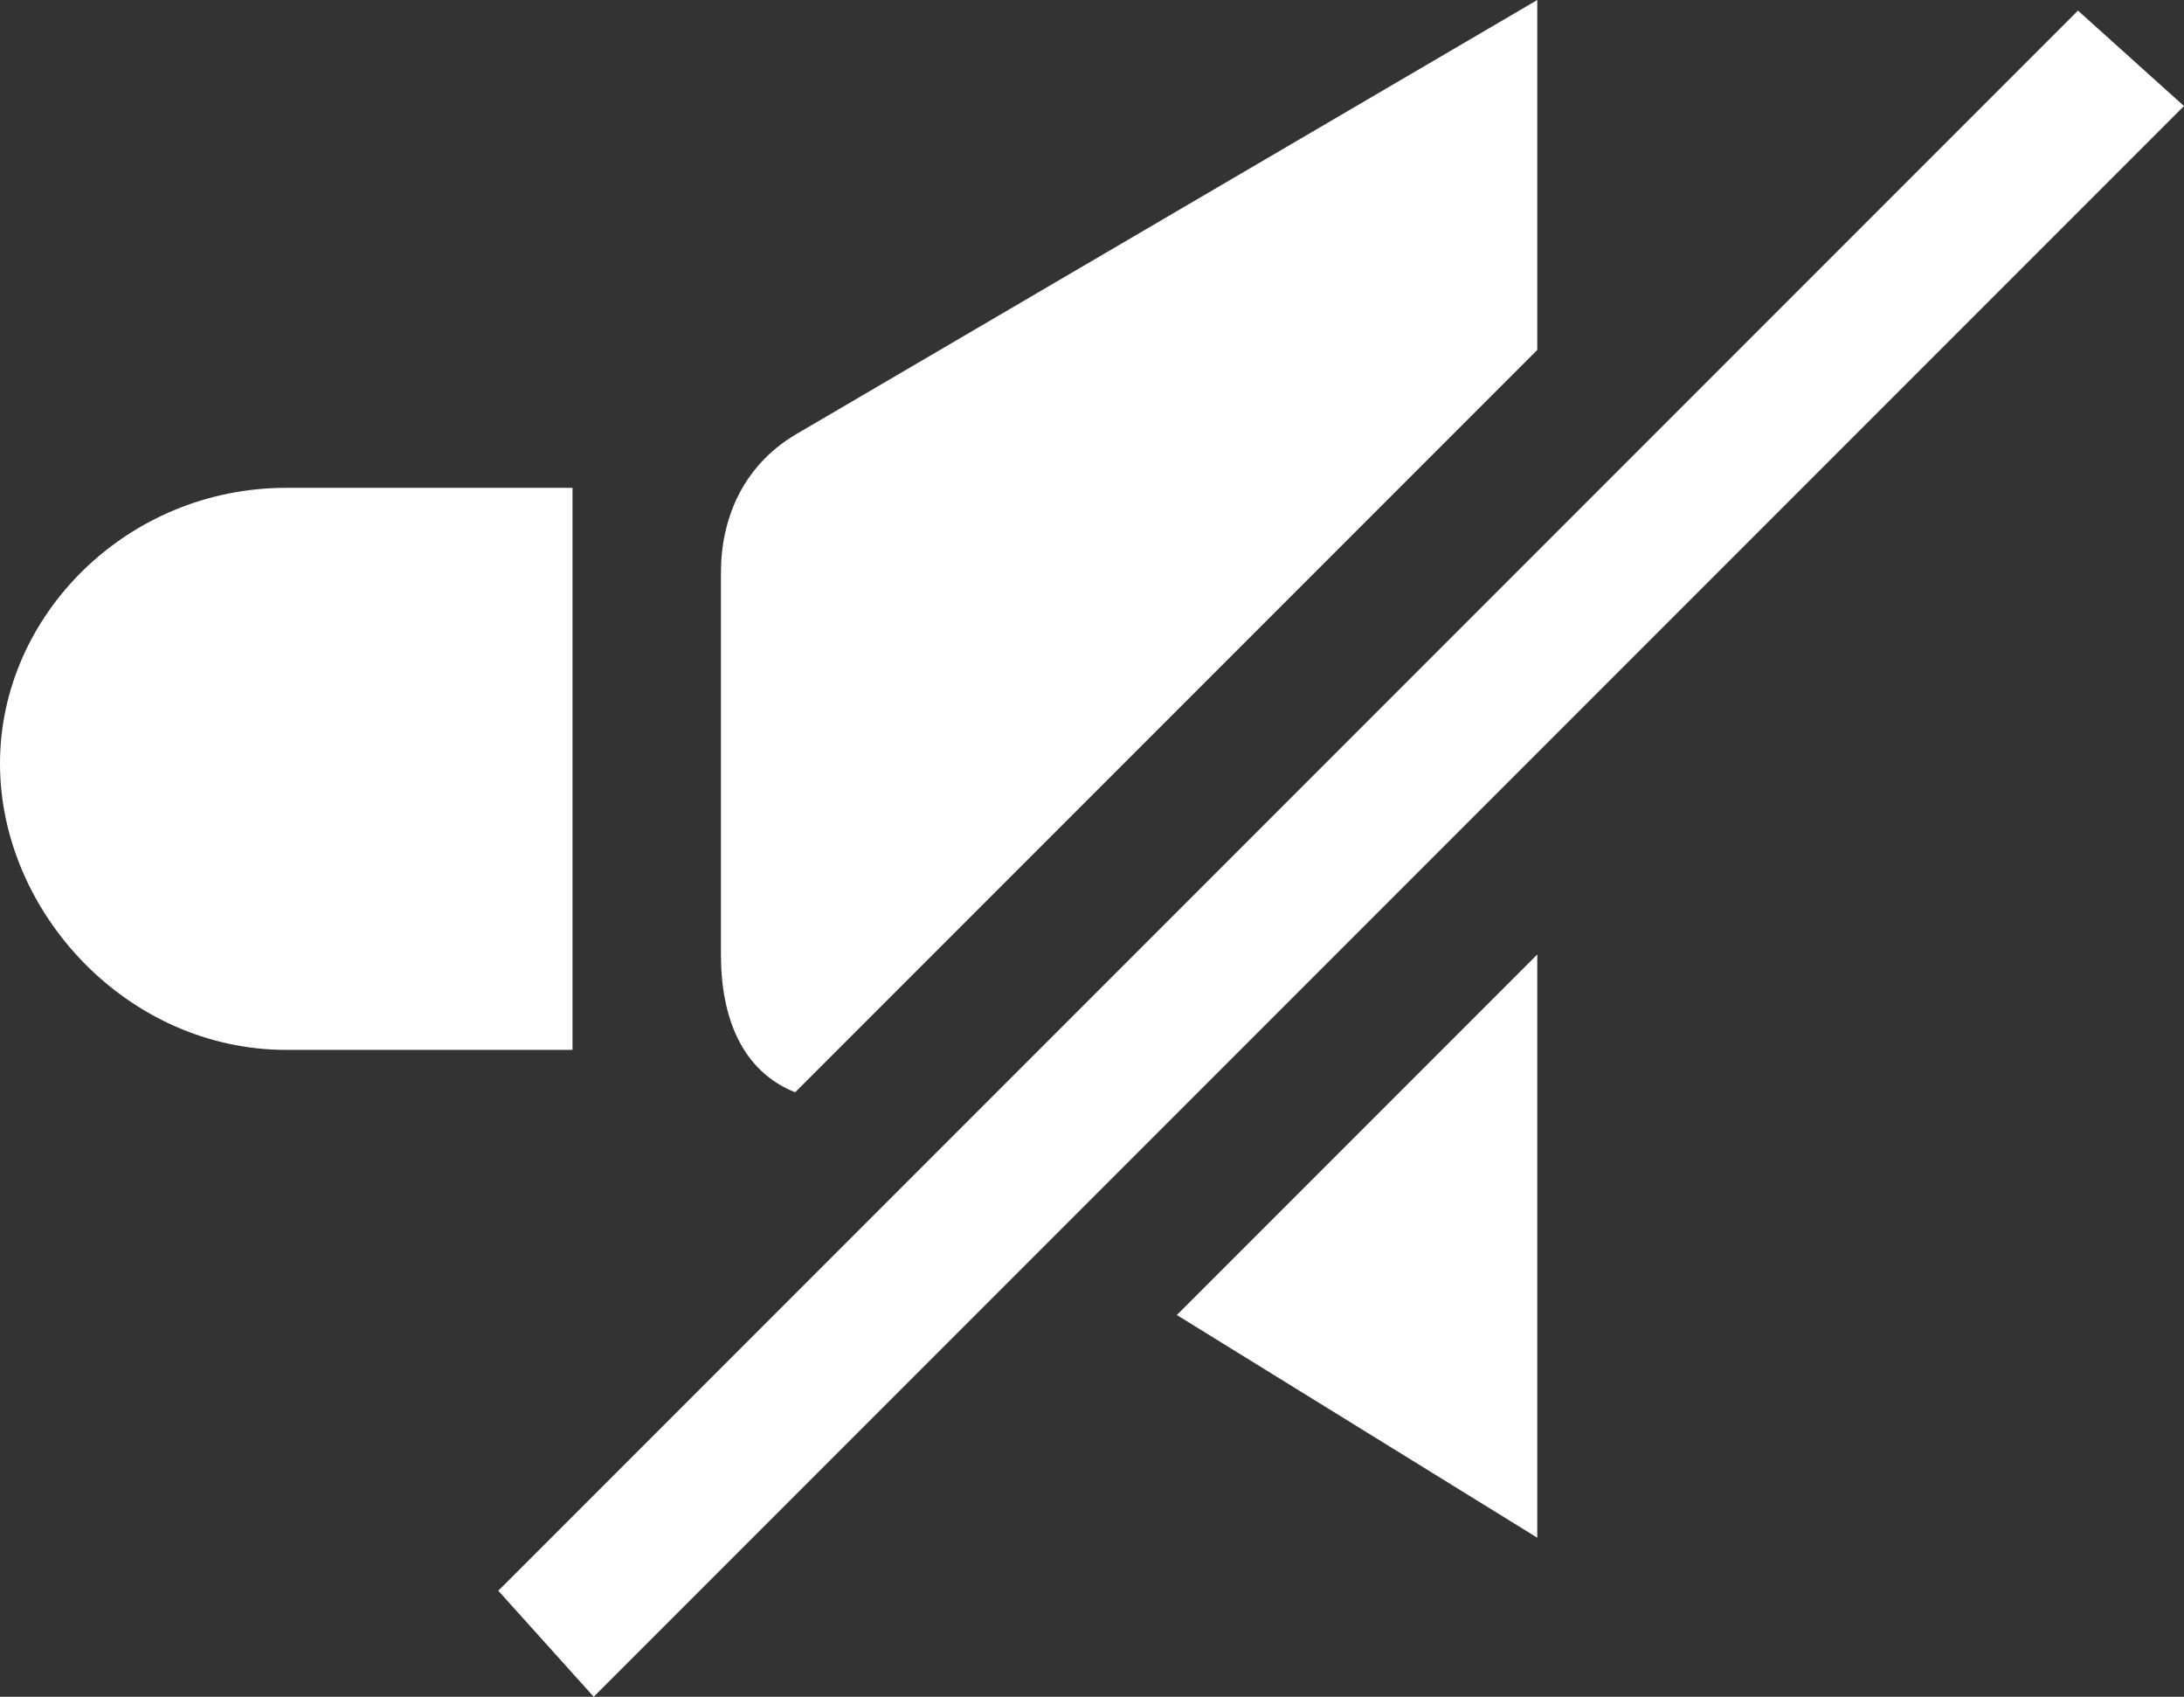
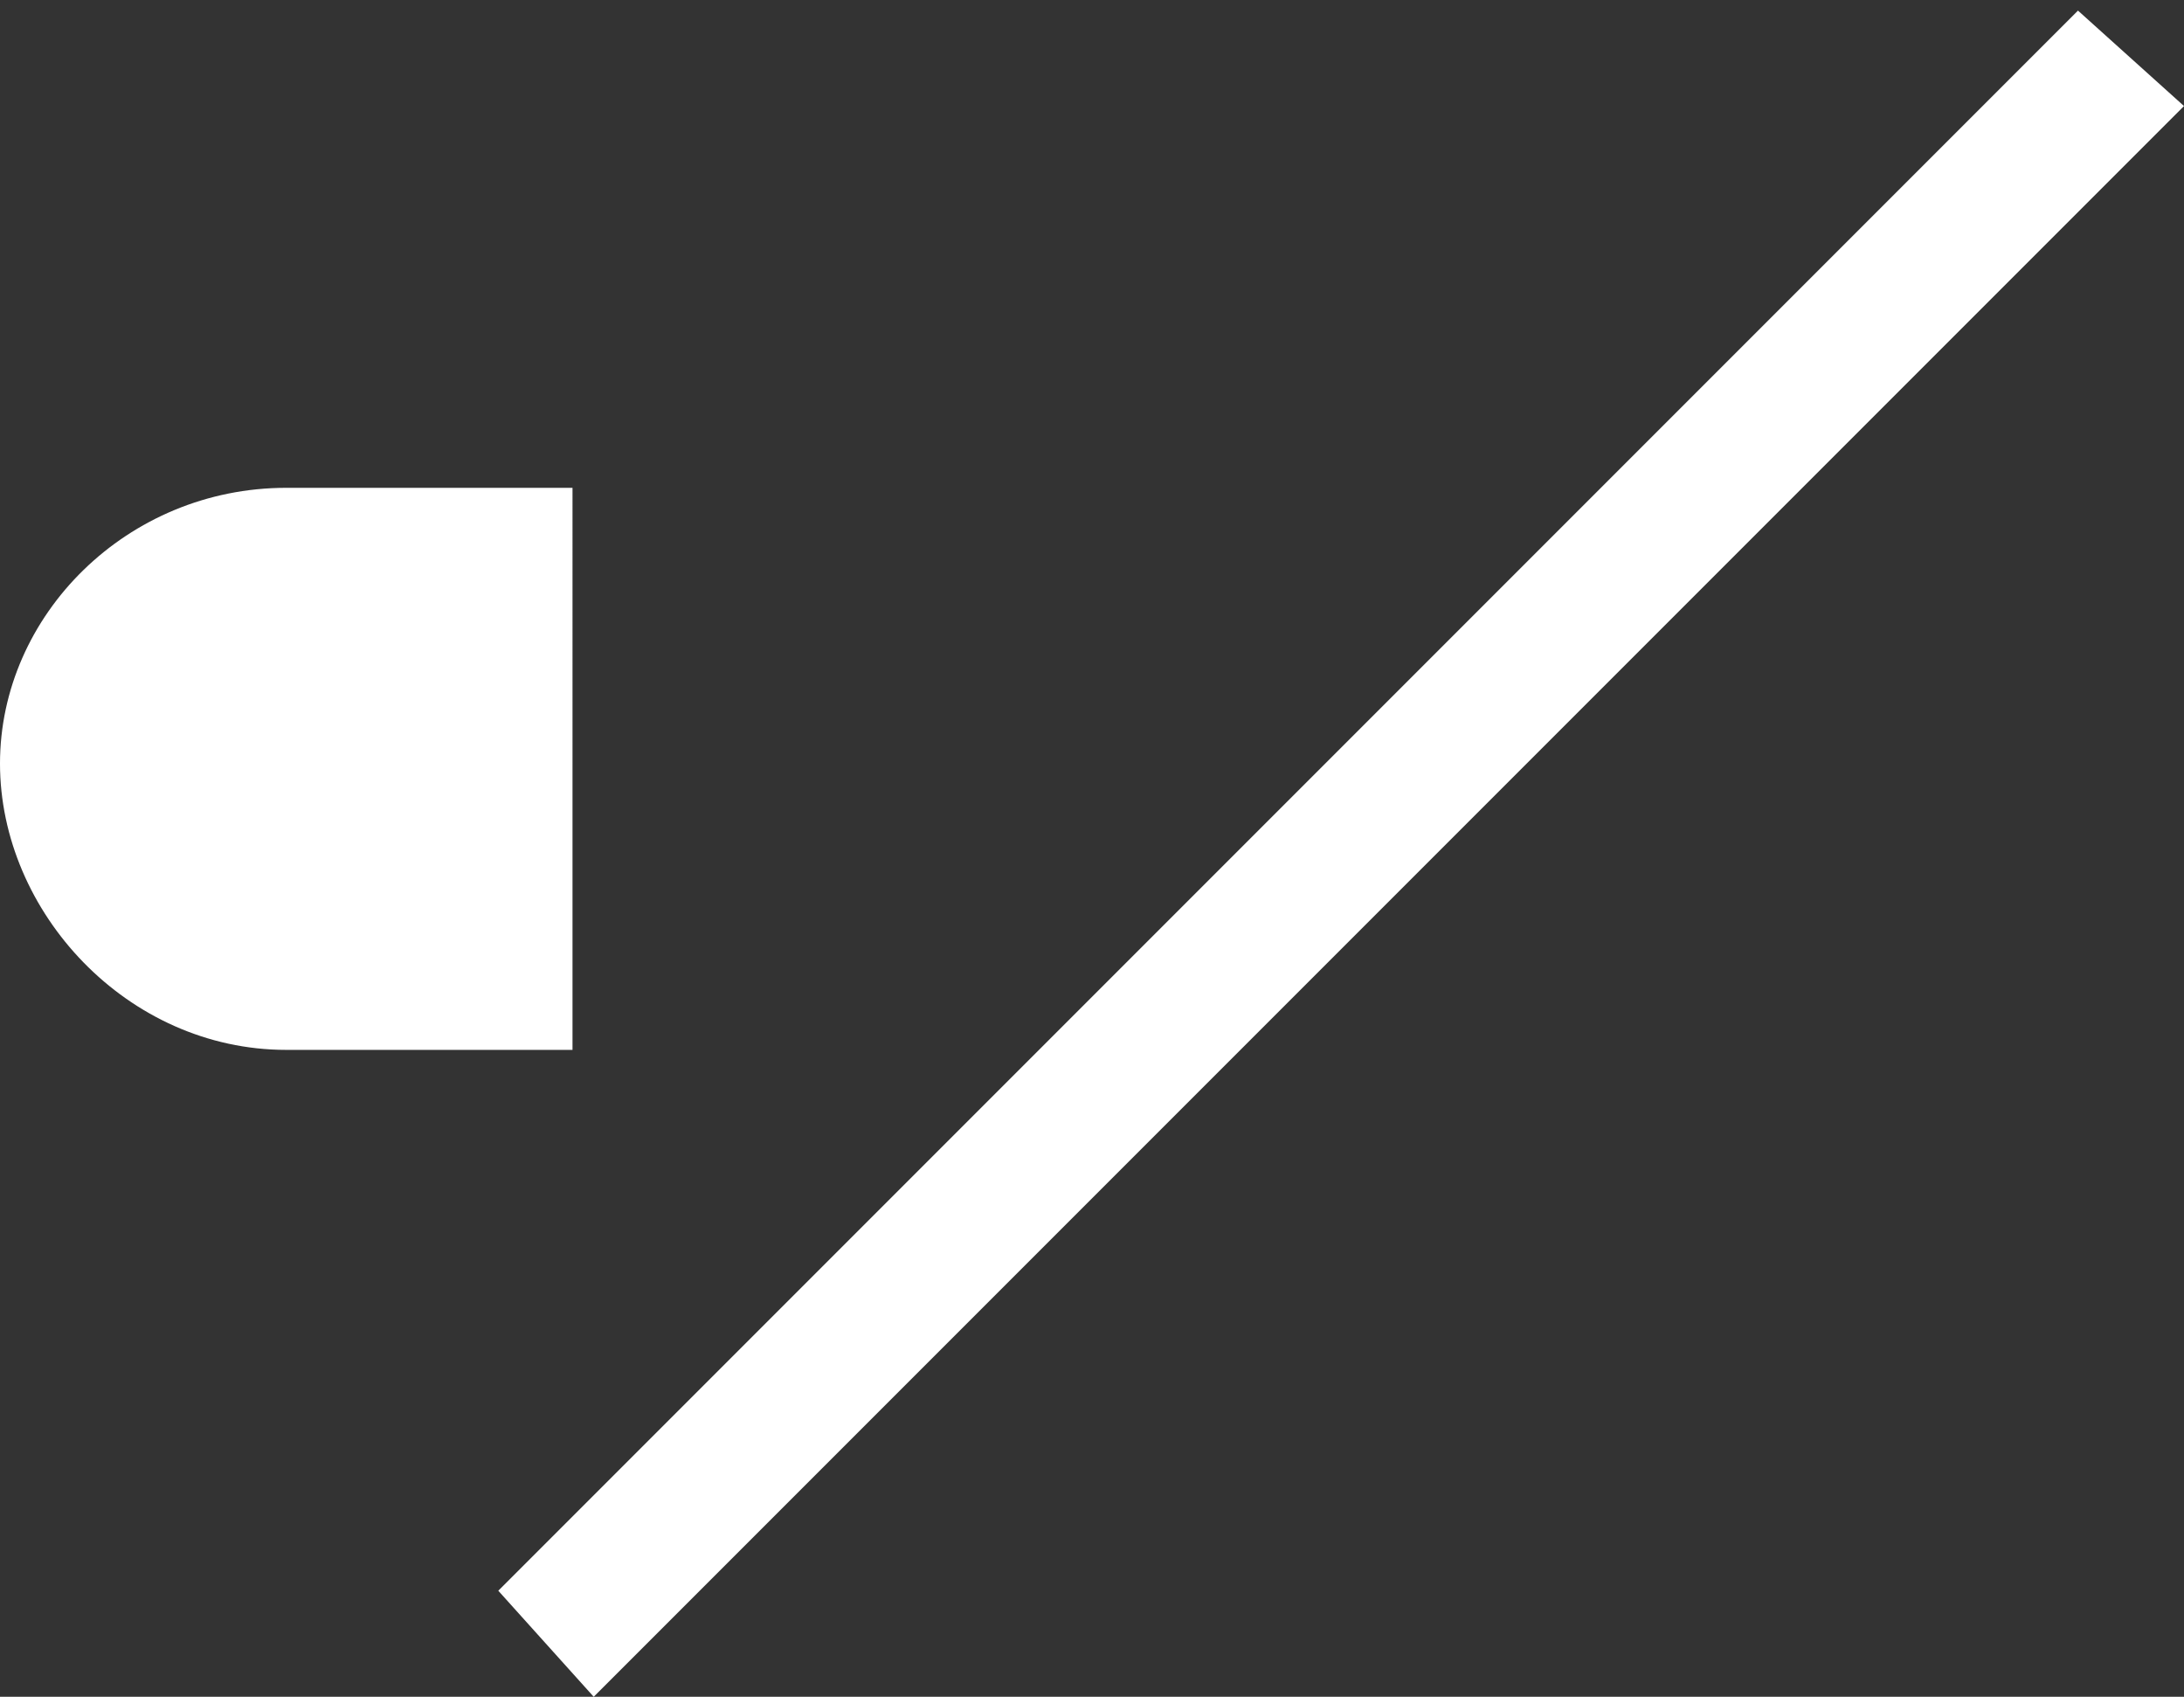
<svg xmlns="http://www.w3.org/2000/svg" version="1.1" id="レイヤー_1" x="0px" y="0px" width="20.6px" height="16px" viewBox="0 0 20.6 16" style="enable-background:new 0 0 20.6 16;" xml:space="preserve">
  <rect x="0" y="0" width="20.6" height="16" fill="#333333" stroke="none" />
  <style type="text/css">
	.st0{fill:#FFFFFF;}
</style>
  <g>
    <path class="st0" d="M5.4,4.6H2.7C1.2,4.6,0,5.8,0,7.2s1.2,2.7,2.7,2.7h2.7V4.6z" />
-     <path class="st0" d="M7.5,10.3l7-7V1.1l0-1.1l0,0v0l-7,4.1C7,4.4,6.8,4.9,6.8,5.4V9C6.8,9.6,7,10.1,7.5,10.3z" />
-     <polygon class="st0" points="14.5,9 14.5,9 11.8,11.7 11.1,12.4 11.1,12.4 11.1,12.4 14.5,14.5 14.5,11.3 14.5,9  " />
    <polygon class="st0" points="19.6,0.1 19.6,0.1 19.6,0.1 19.6,0.1 4.7,15 5.6,16 20.6,1  " />
  </g>
</svg>